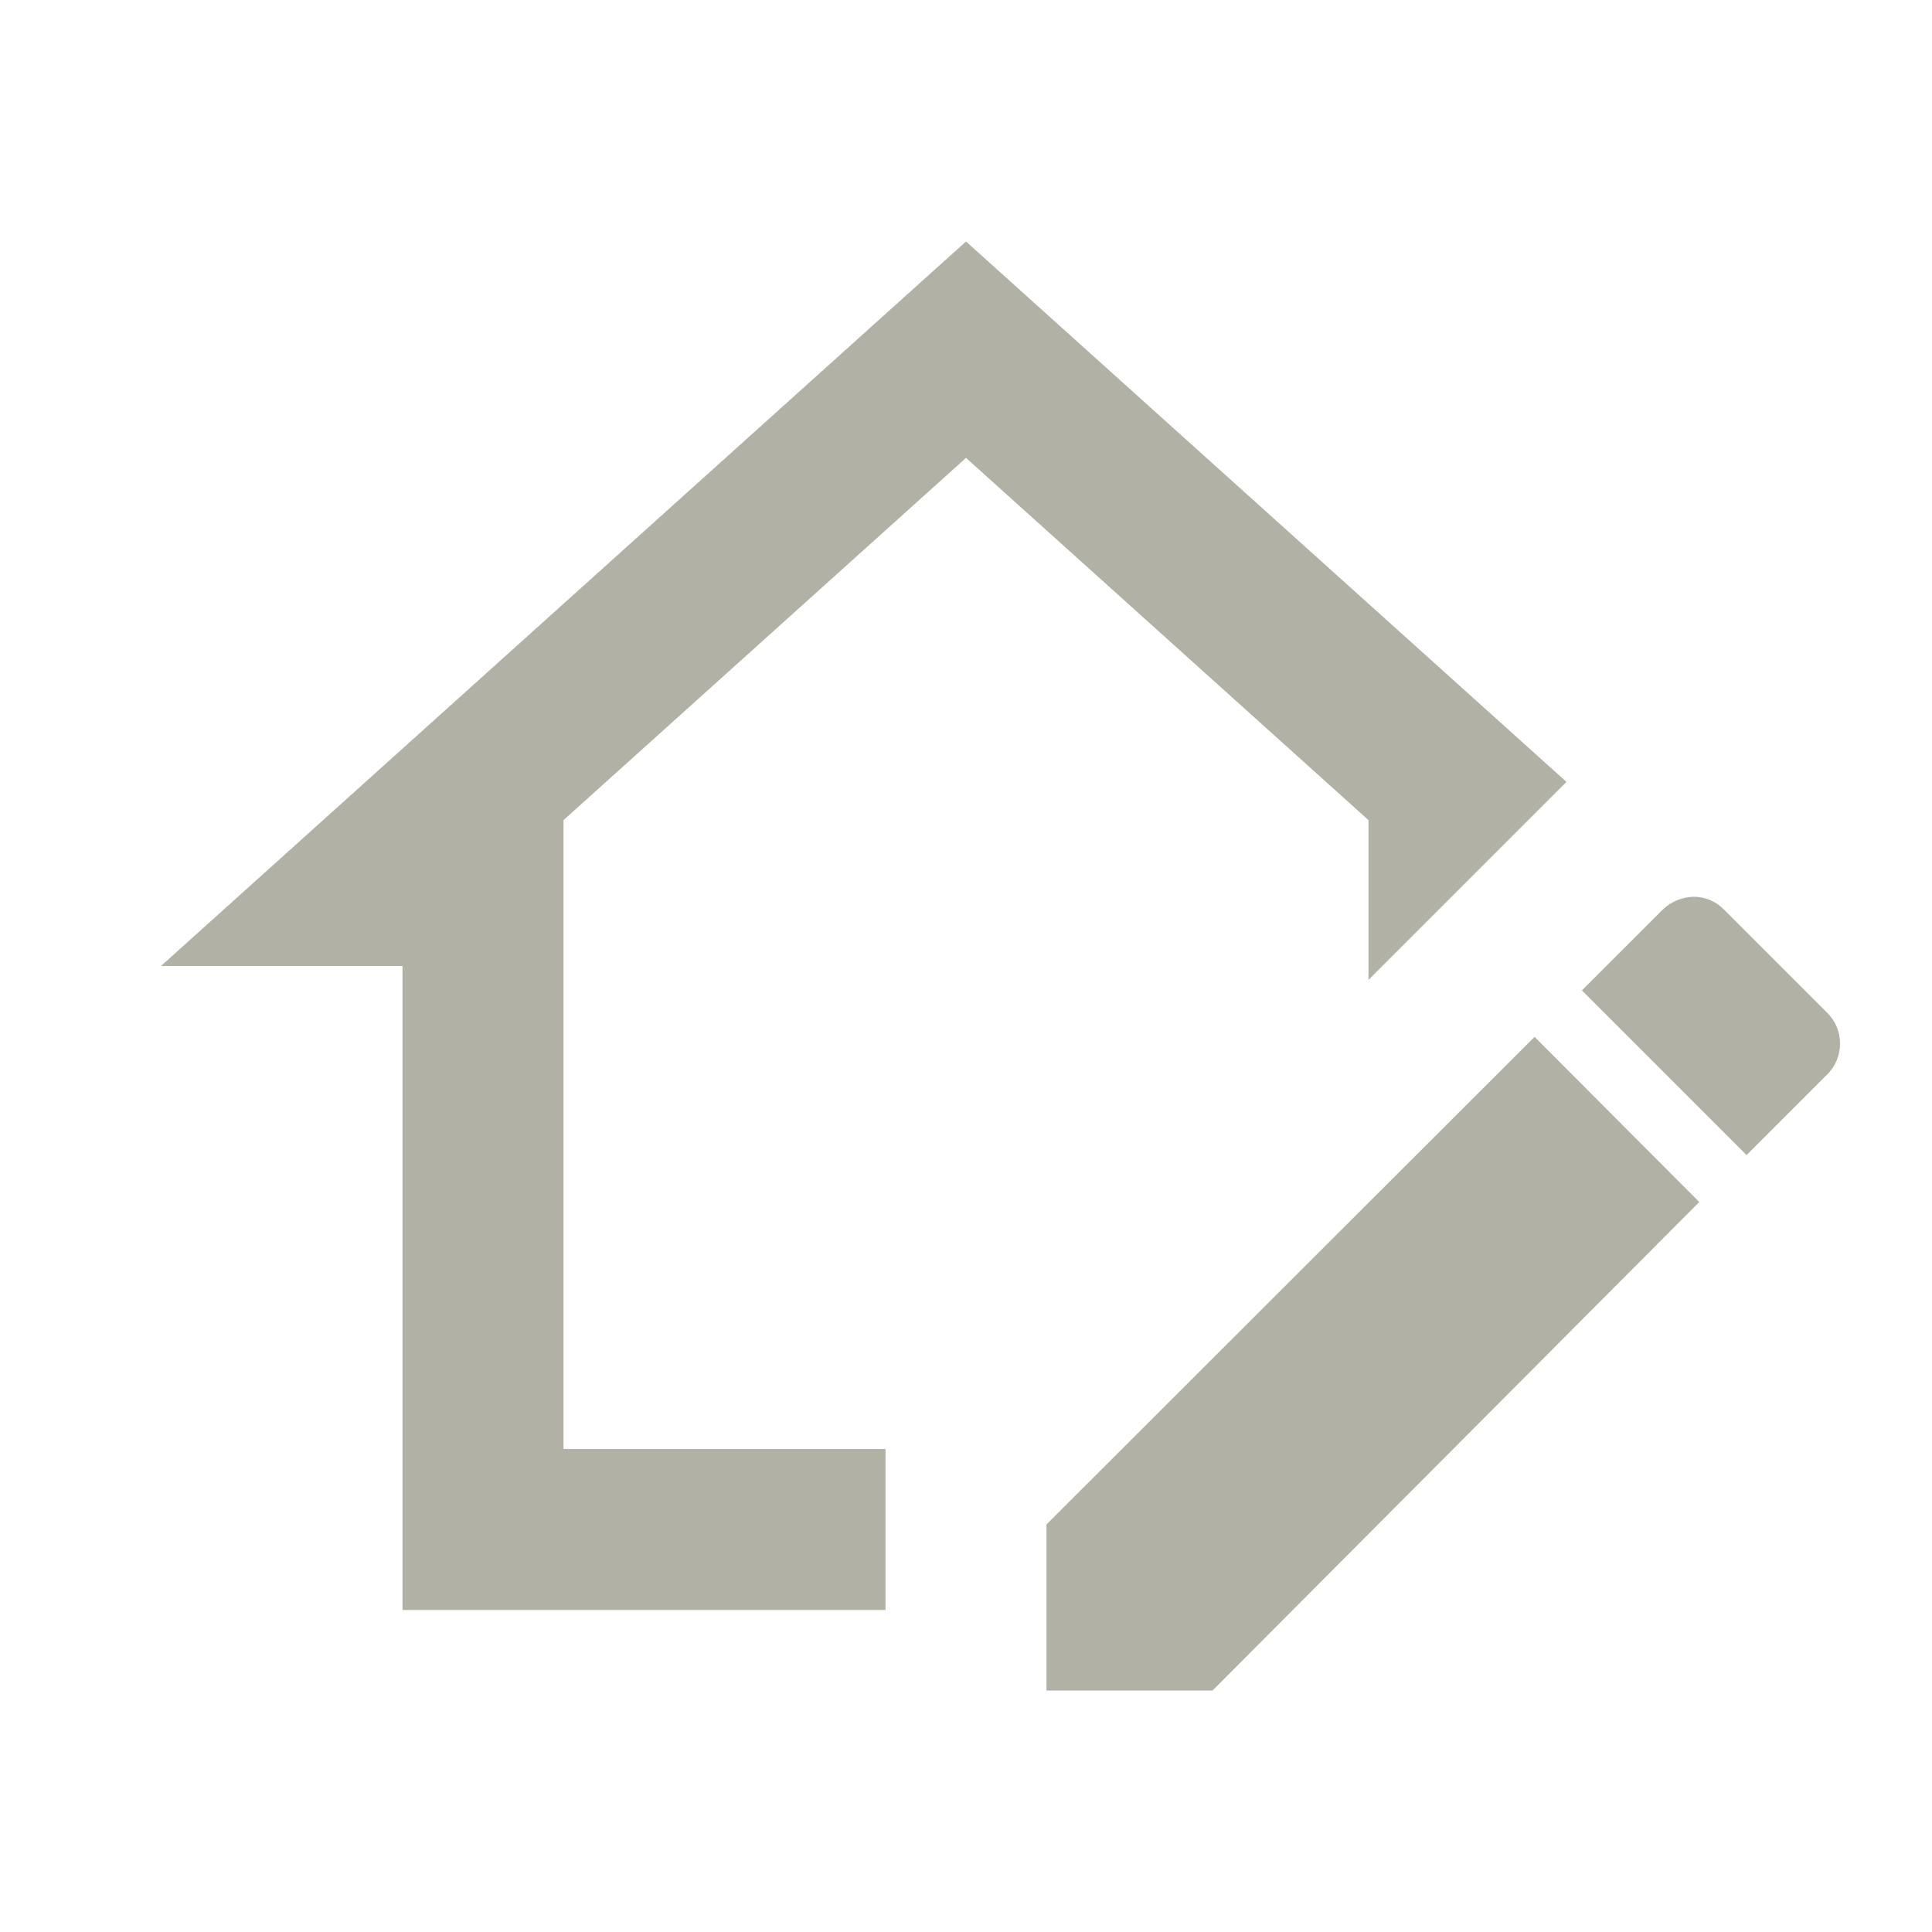
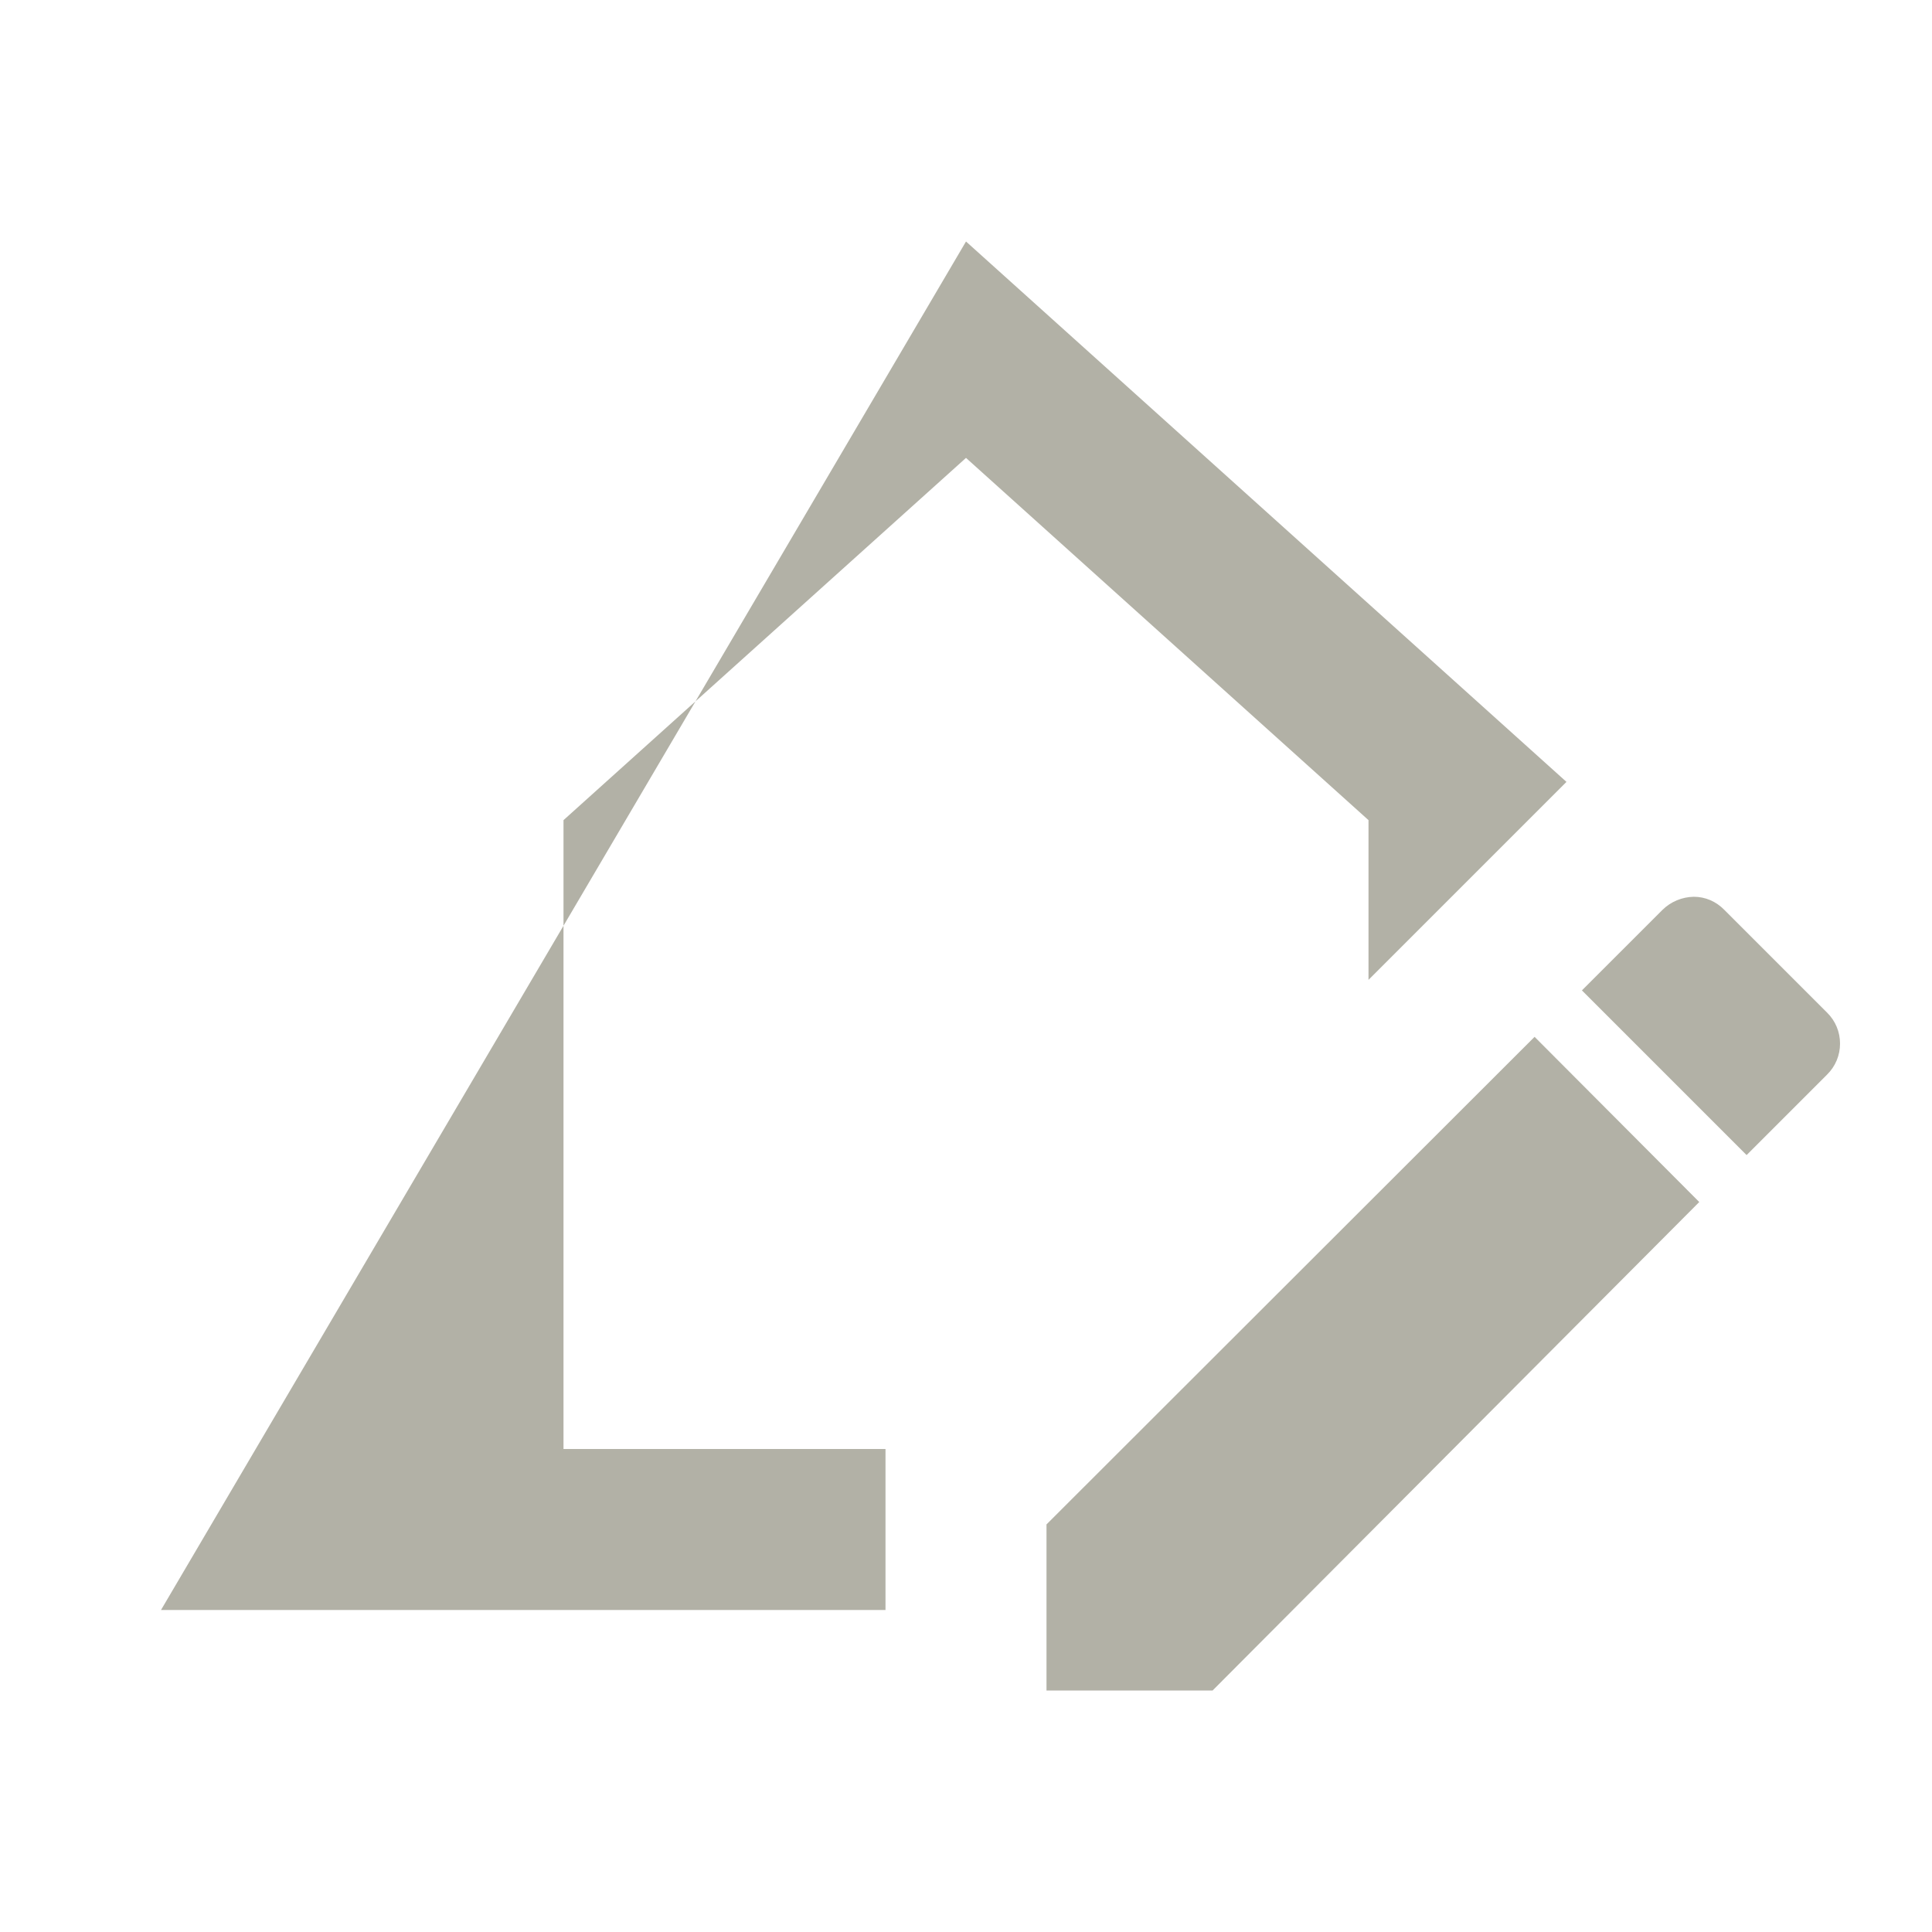
<svg xmlns="http://www.w3.org/2000/svg" width="30" height="30" viewBox="0 0 30 30" fill="none">
-   <path d="M26.301 13.925C26.479 13.925 26.646 13.996 26.776 14.129L28.371 15.724C28.435 15.787 28.486 15.862 28.52 15.944C28.555 16.027 28.572 16.116 28.572 16.205C28.572 16.294 28.555 16.383 28.52 16.466C28.486 16.548 28.435 16.623 28.371 16.686L27.121 17.936L24.564 15.379L25.814 14.129C25.944 14.001 26.119 13.928 26.301 13.925ZM23.829 16.1L26.386 18.665L18.829 26.25H16.25V23.671L23.829 16.1ZM15 7.11L8.75 12.735V22.5H13.75V25H6.25V15H2.5L15 3.75L24.324 12.141L21.25 15.215V12.735L15 7.11Z" fill="#B2B1A6" />
+   <path d="M26.301 13.925C26.479 13.925 26.646 13.996 26.776 14.129L28.371 15.724C28.435 15.787 28.486 15.862 28.52 15.944C28.555 16.027 28.572 16.116 28.572 16.205C28.572 16.294 28.555 16.383 28.52 16.466C28.486 16.548 28.435 16.623 28.371 16.686L27.121 17.936L24.564 15.379L25.814 14.129C25.944 14.001 26.119 13.928 26.301 13.925ZM23.829 16.1L26.386 18.665L18.829 26.25H16.25V23.671L23.829 16.1ZM15 7.11L8.75 12.735V22.5H13.75V25H6.25H2.5L15 3.75L24.324 12.141L21.25 15.215V12.735L15 7.11Z" fill="#B2B1A6" />
</svg>